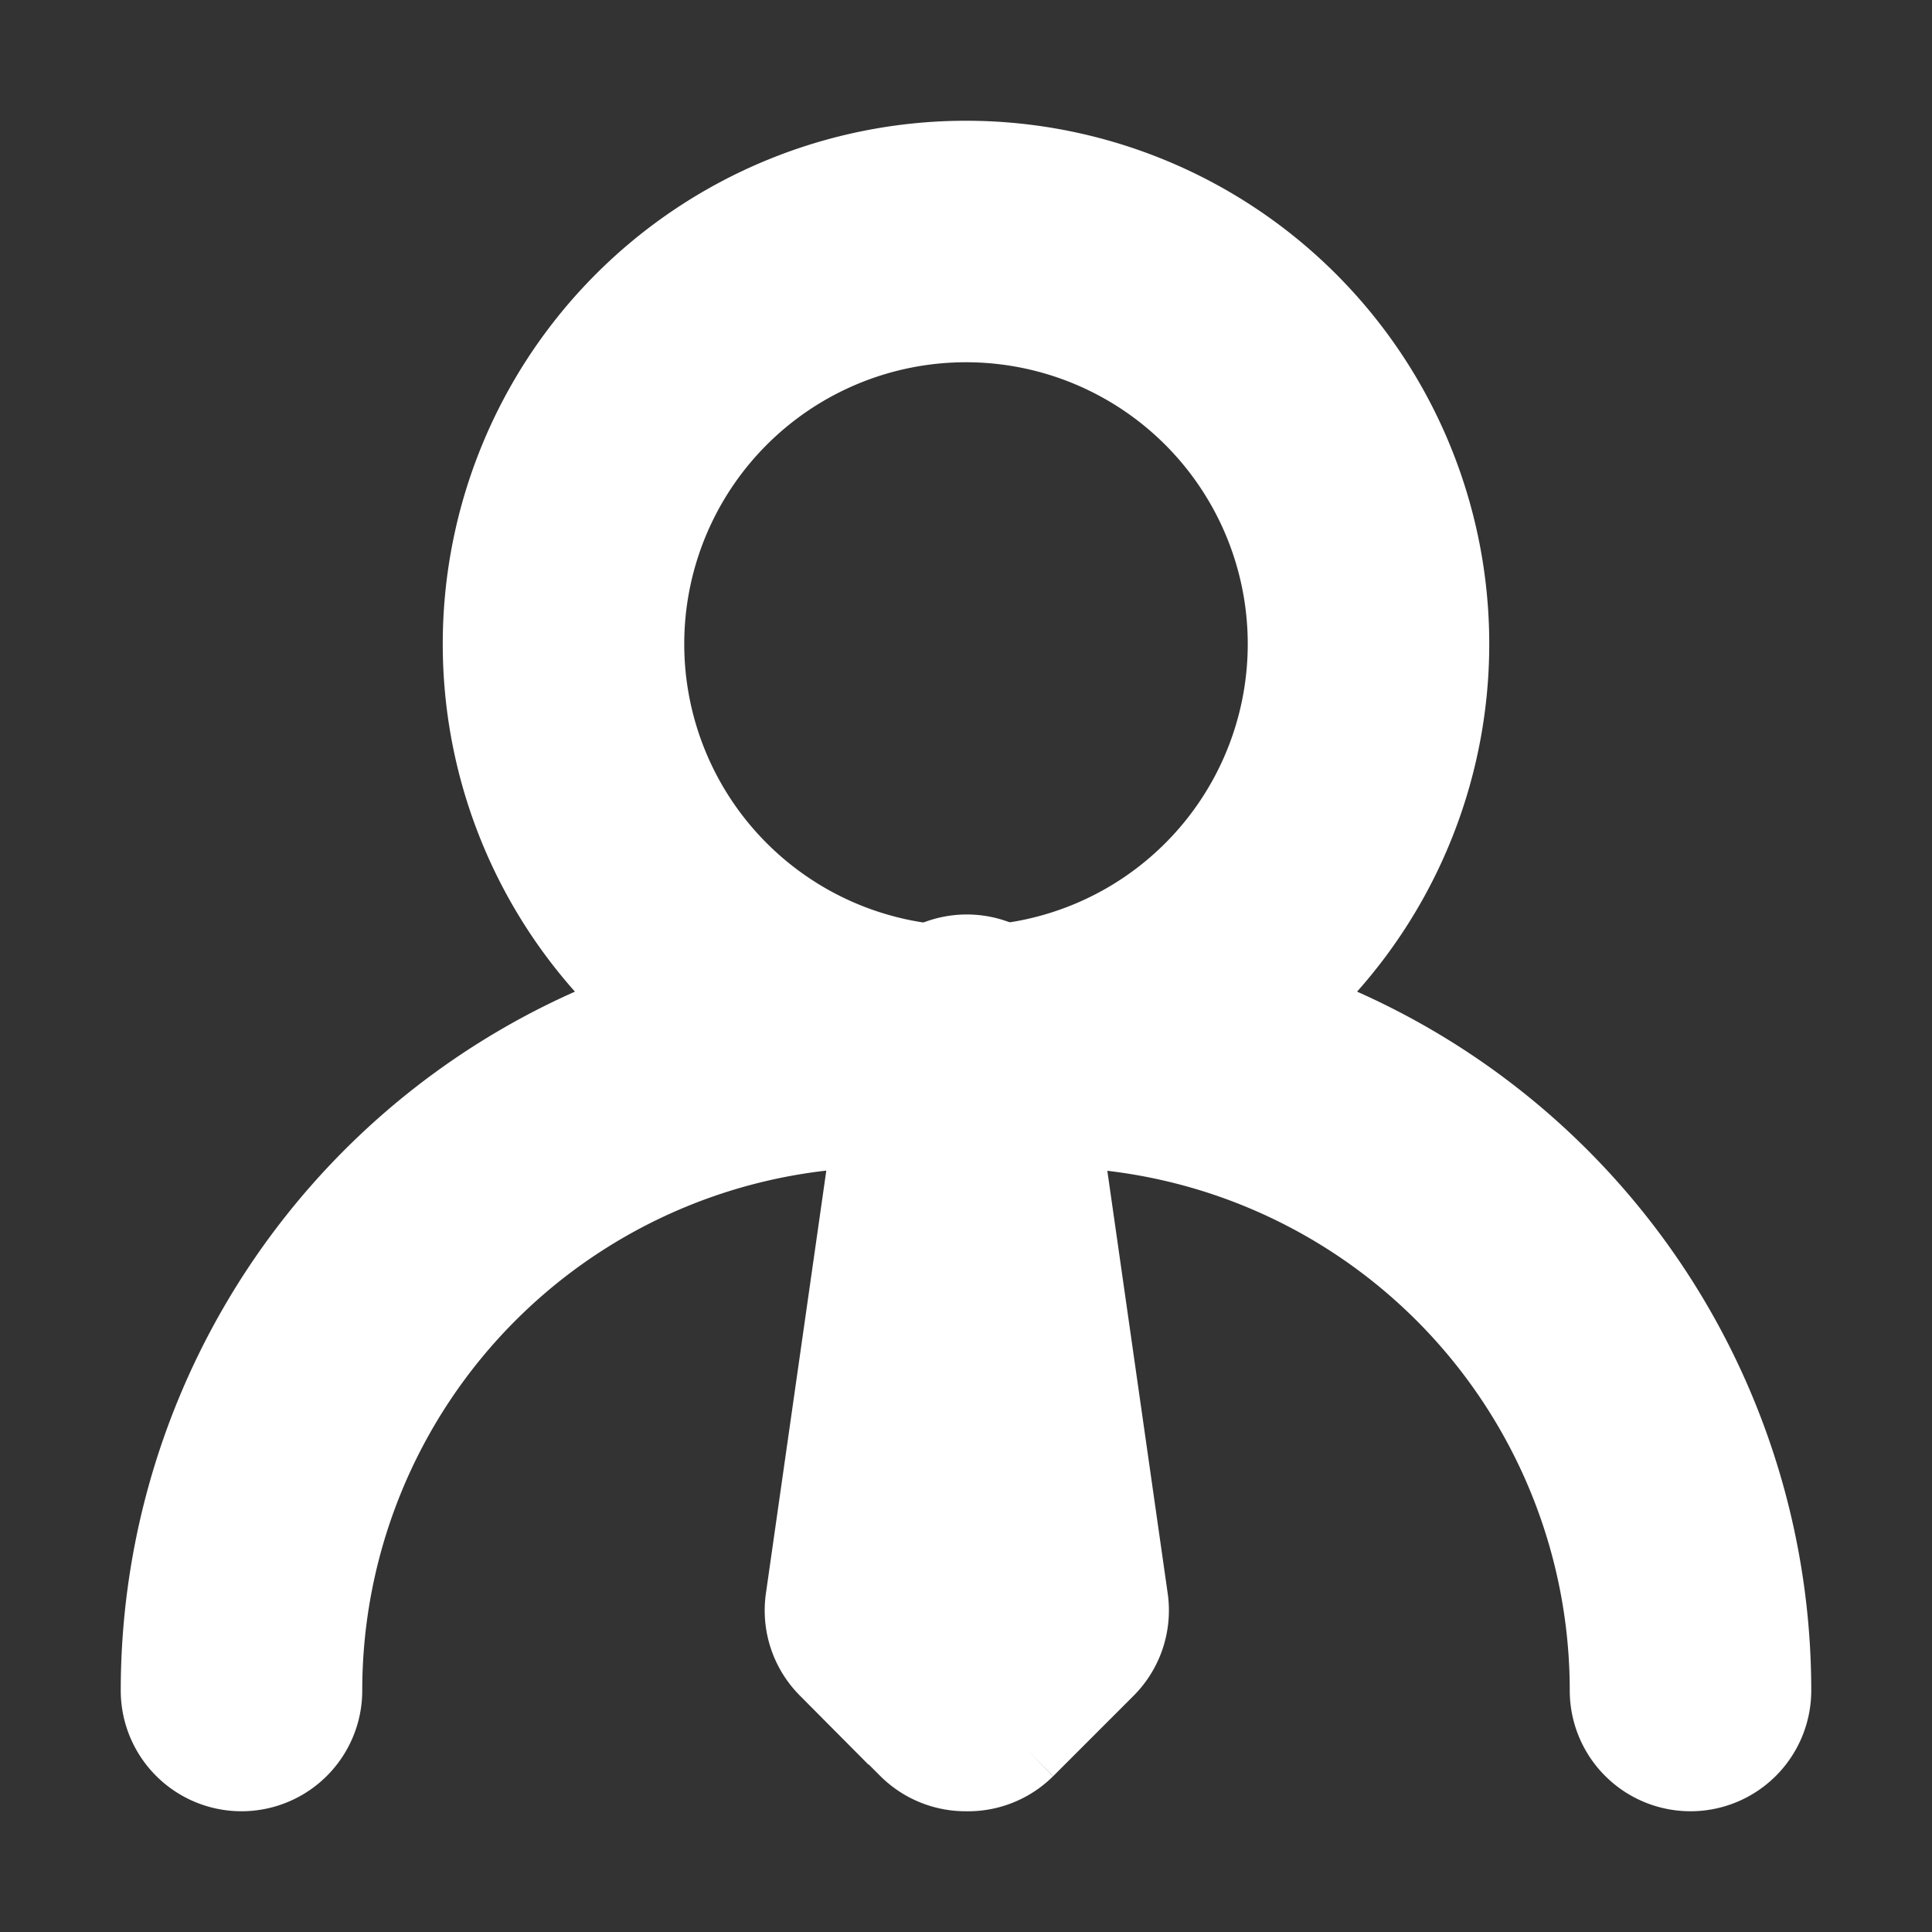
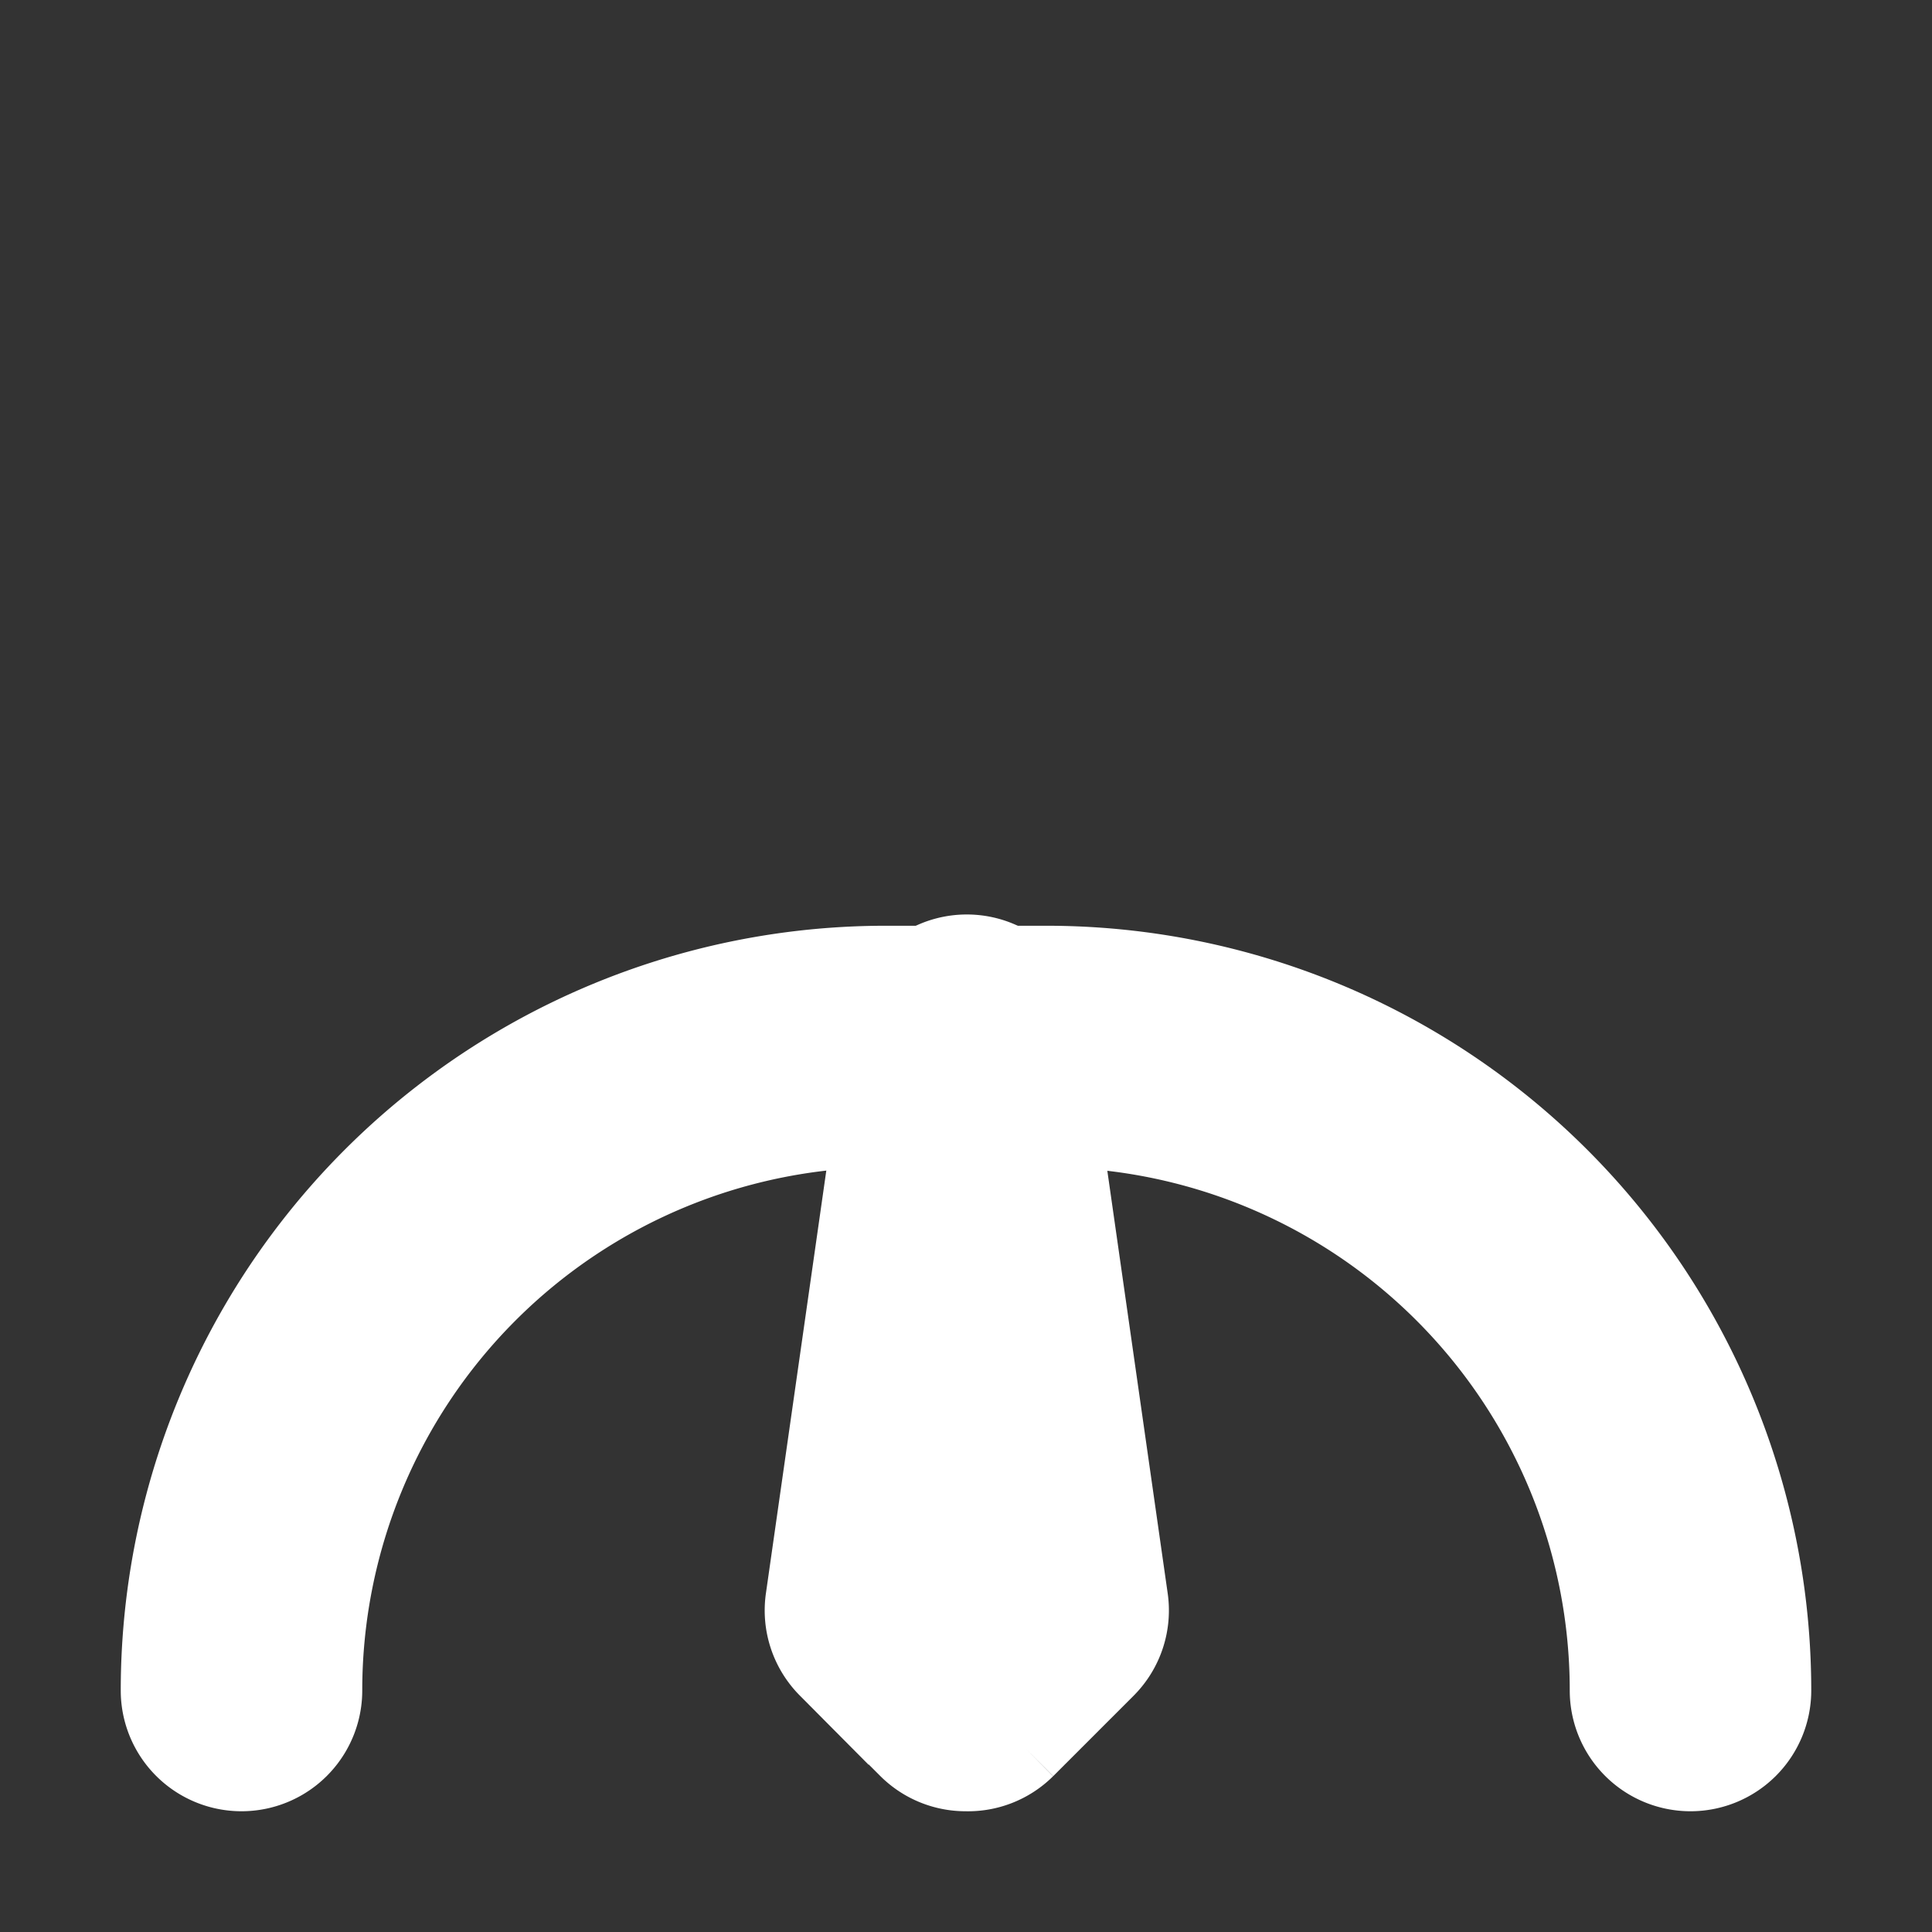
<svg xmlns="http://www.w3.org/2000/svg" width="800px" height="800px" viewBox="0 0 24 24" id="Layer_1" data-name="Layer 1" fill="#ffffff" stroke="#ffffff">
  <rect x="0" y="0" width="24" height="24" fill="#333333" stroke="none" />
  <g id="SVGRepo_bgCarrier" stroke-width="0" />
  <g id="SVGRepo_tracerCarrier" stroke-linecap="round" stroke-linejoin="round" />
  <g id="SVGRepo_iconCarrier">
    <defs>
      <style>.cls-1{fill:none;}.cls-2{clip-path:url(#clip-path);}</style>
      <clipPath id="clip-path">
        <rect class="cls-1" width="24" height="24" />
      </clipPath>
    </defs>
    <title>user-tie</title>
    <g class="cls-2">
-       <path d="M12,14a6,6,0,1,1,6-6A6,6,0,0,1,12,14ZM12,4a4,4,0,1,0,4,4A4,4,0,0,0,12,4Z" />
      <path d="M21,22a1,1,0,0,1-1-1,7,7,0,0,0-7-7H11a7,7,0,0,0-7,7,1,1,0,0,1-2,0,9,9,0,0,1,9-9h2a9,9,0,0,1,9,9A1,1,0,0,1,21,22Z" />
      <path d="M12,22a1,1,0,0,1-.71-.29l-1-1a1,1,0,0,1-.28-.85l1-7a1,1,0,0,1,2,0l1,7a1,1,0,0,1-.28.85l-1,1A1,1,0,0,1,12,22Z" />
    </g>
  </g>
</svg>